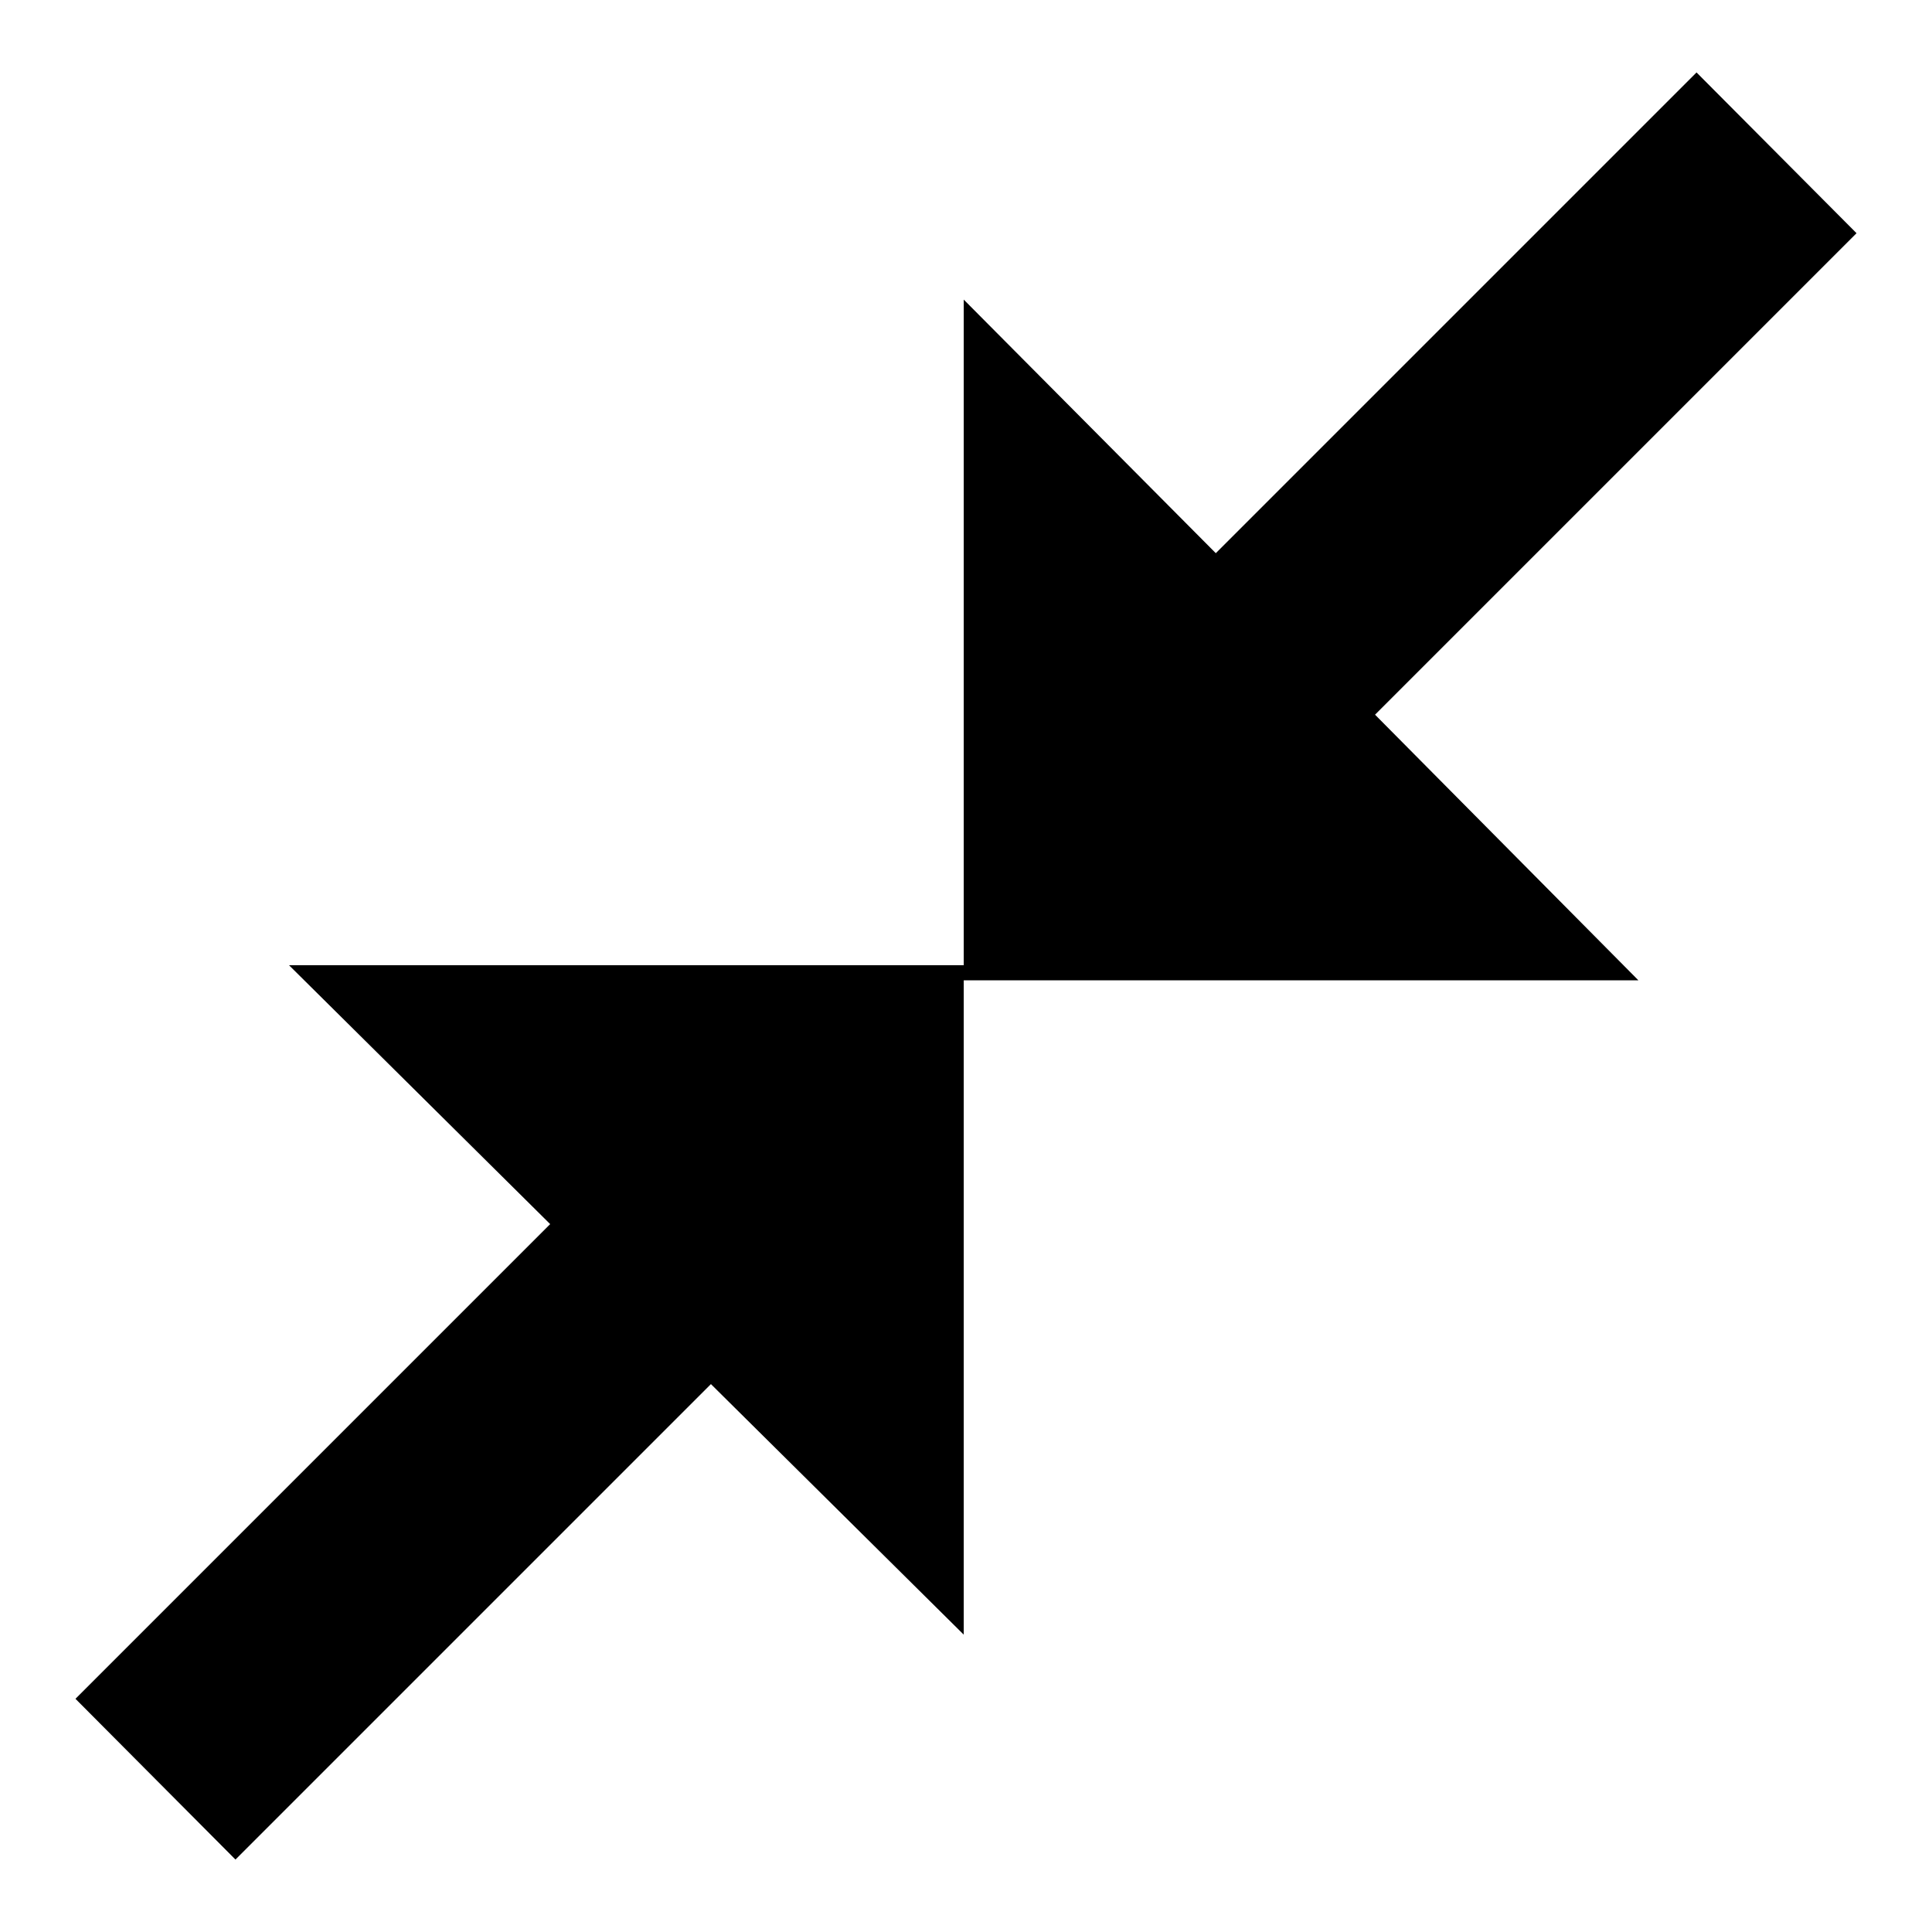
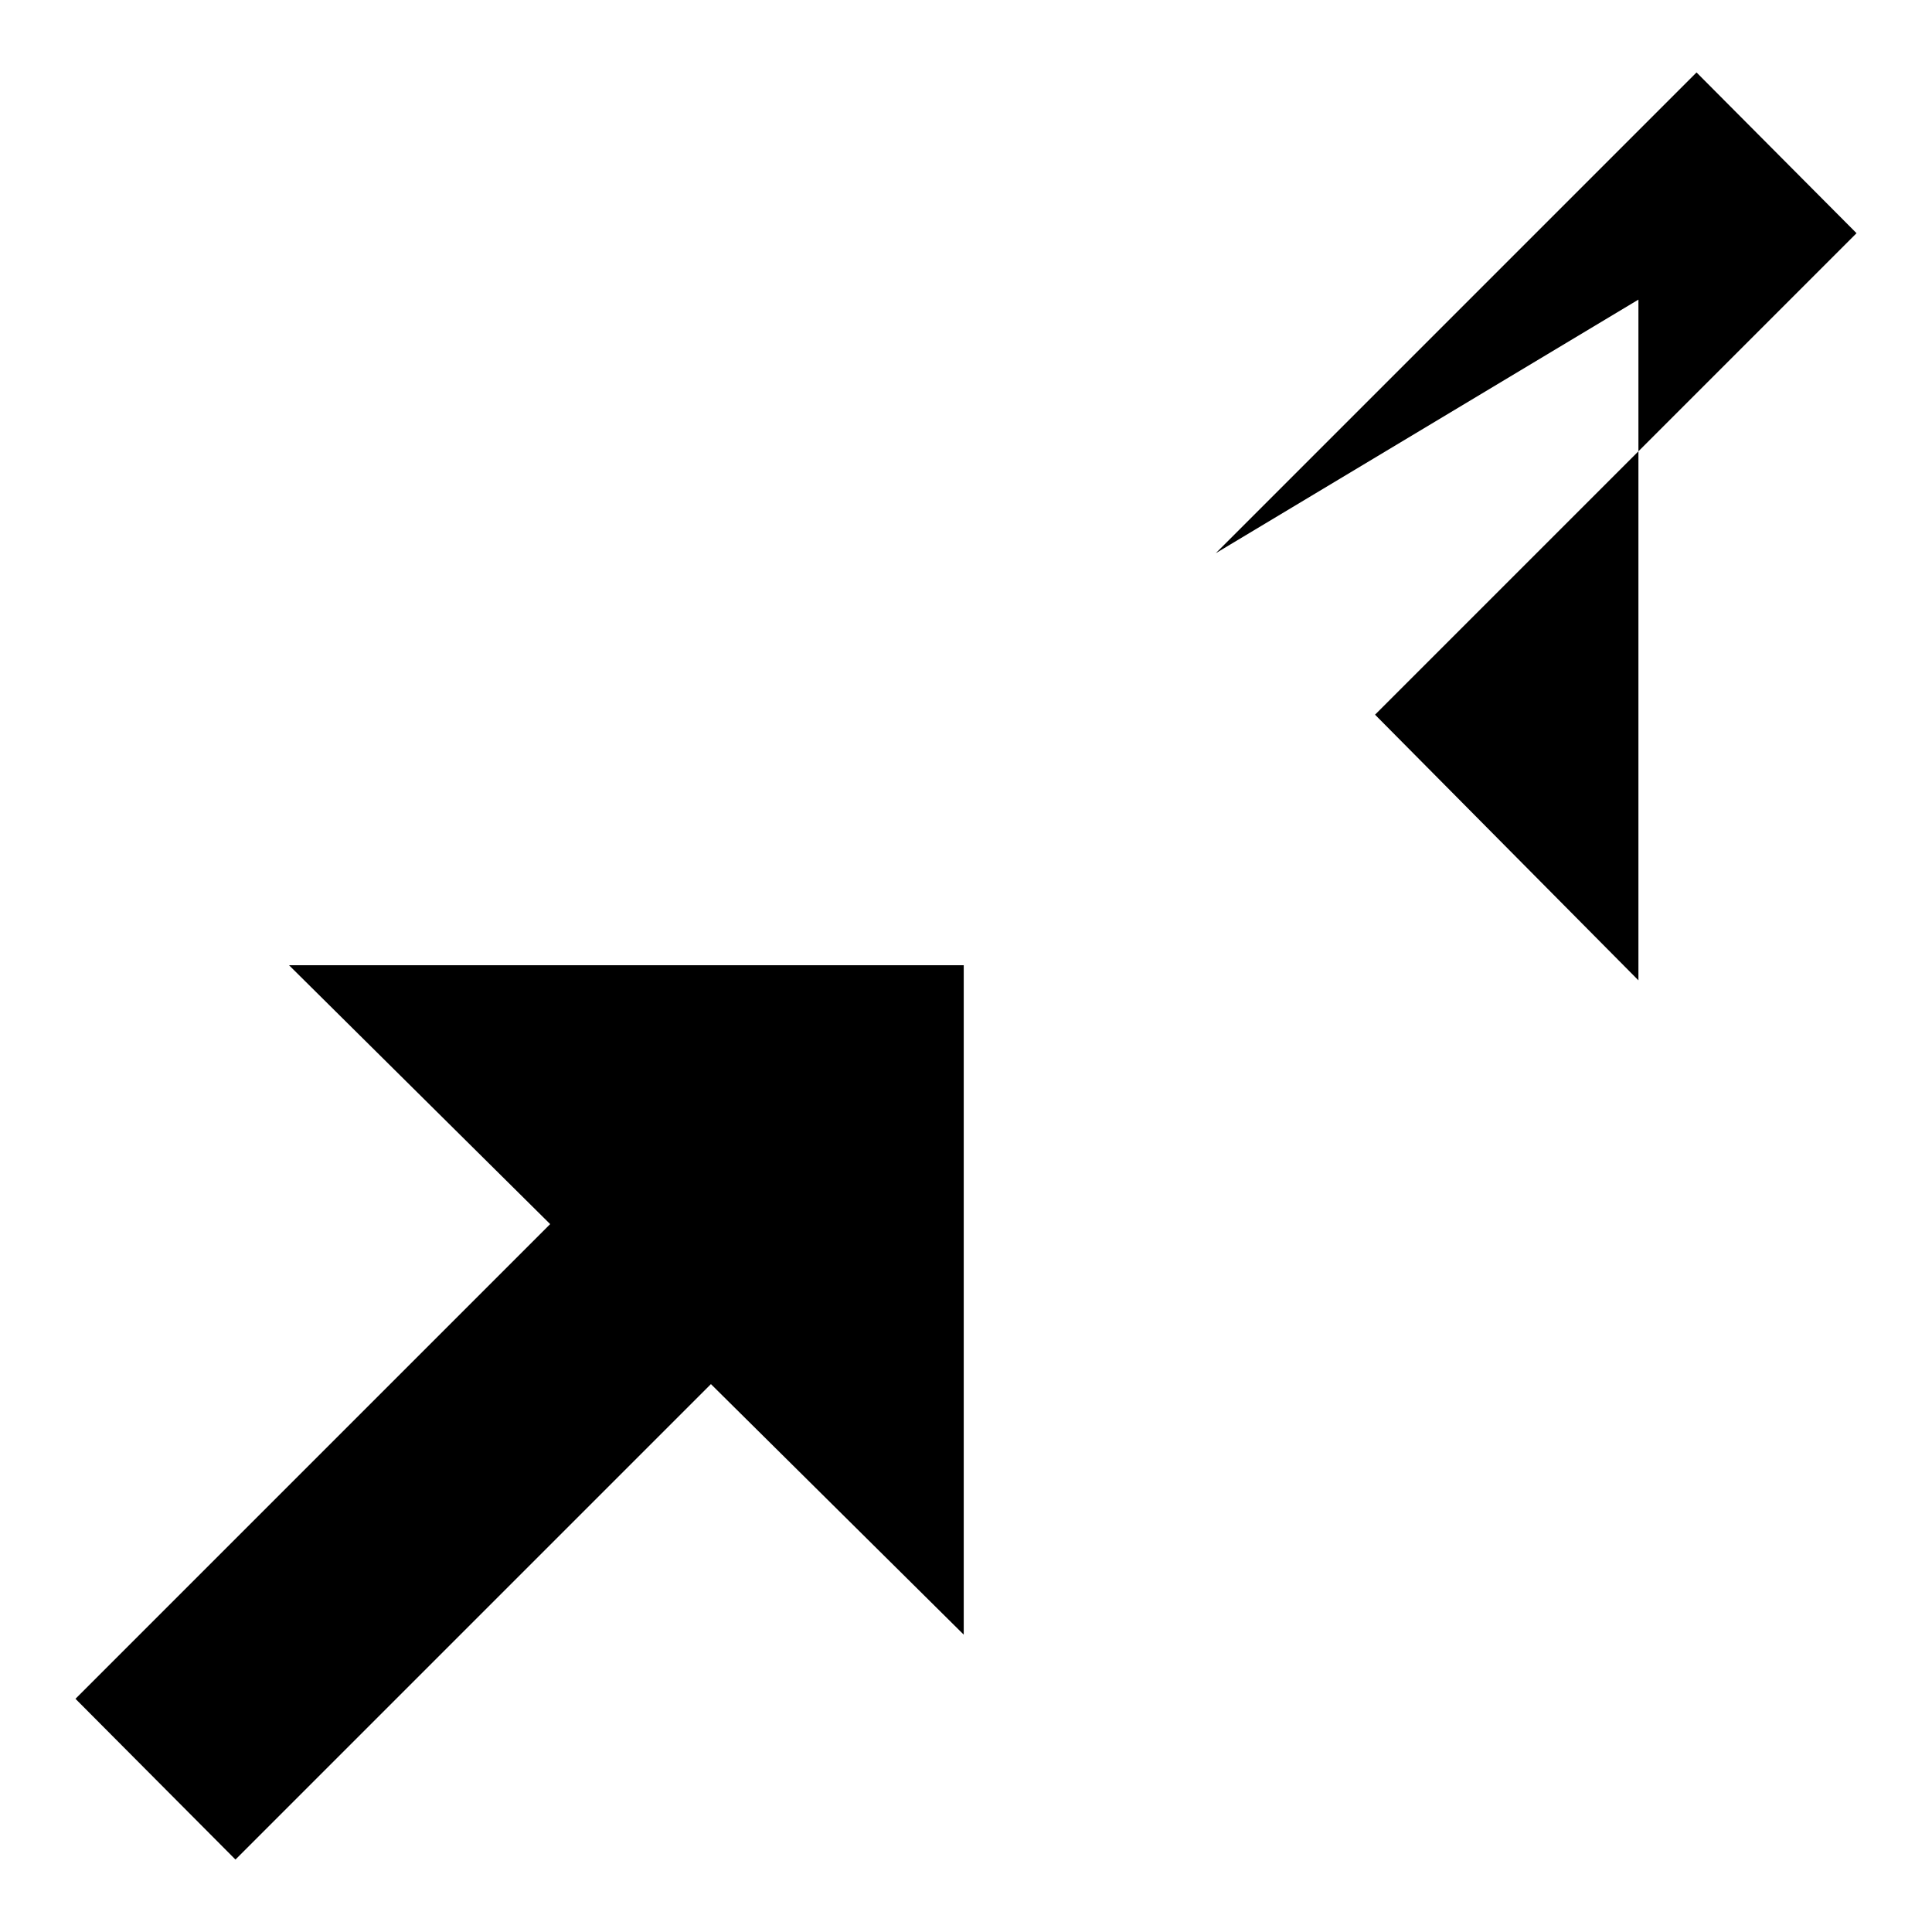
<svg xmlns="http://www.w3.org/2000/svg" version="1.1" x="0px" y="0px" viewBox="0 0 256 256" enable-background="new 0 0 256 256" xml:space="preserve">
  <g>
-     <path fill="#000000" d="M161.1,73.3l63.7-63.7L246,30.9l-63.8,63.8l34.9,35.2h-89.4V39.7L161.1,73.3z M94.2,183.4l-63,63L10,225.1 l62.9-62.9l-34.6-34.3h89.4v88.7L94.2,183.4z" />
+     <path fill="#000000" d="M161.1,73.3l63.7-63.7L246,30.9l-63.8,63.8l34.9,35.2V39.7L161.1,73.3z M94.2,183.4l-63,63L10,225.1 l62.9-62.9l-34.6-34.3h89.4v88.7L94.2,183.4z" />
  </g>
</svg>